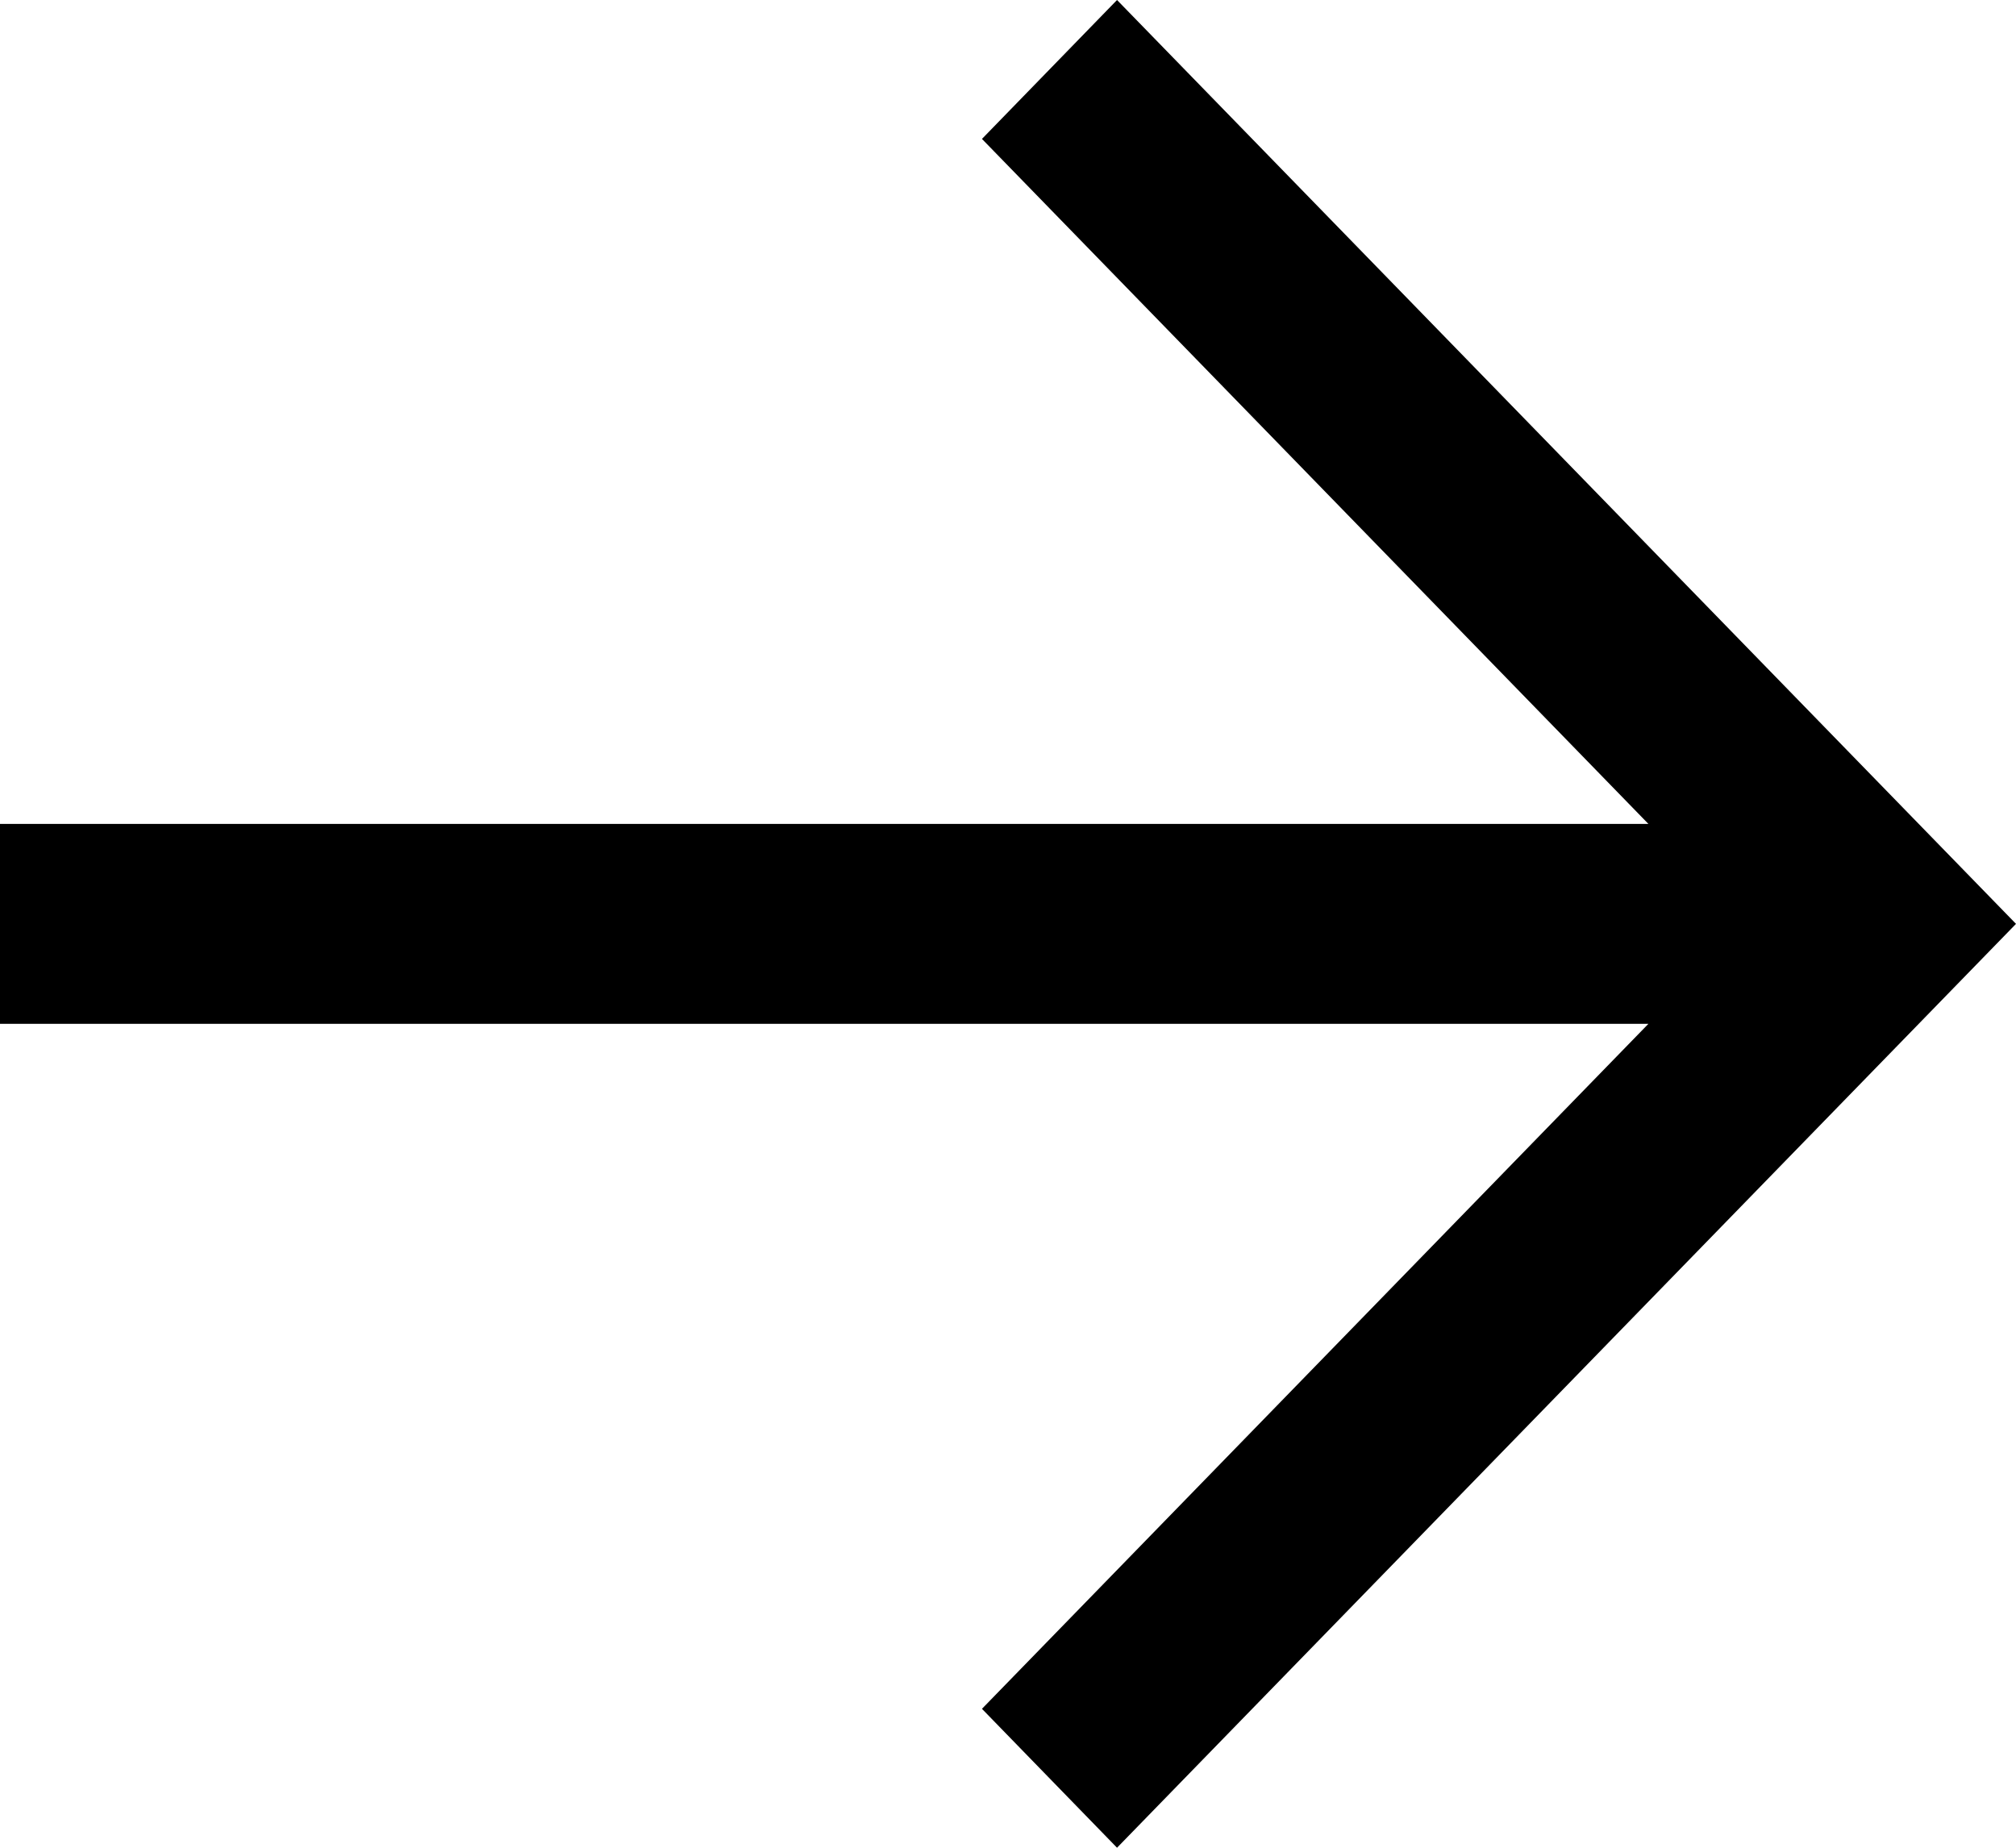
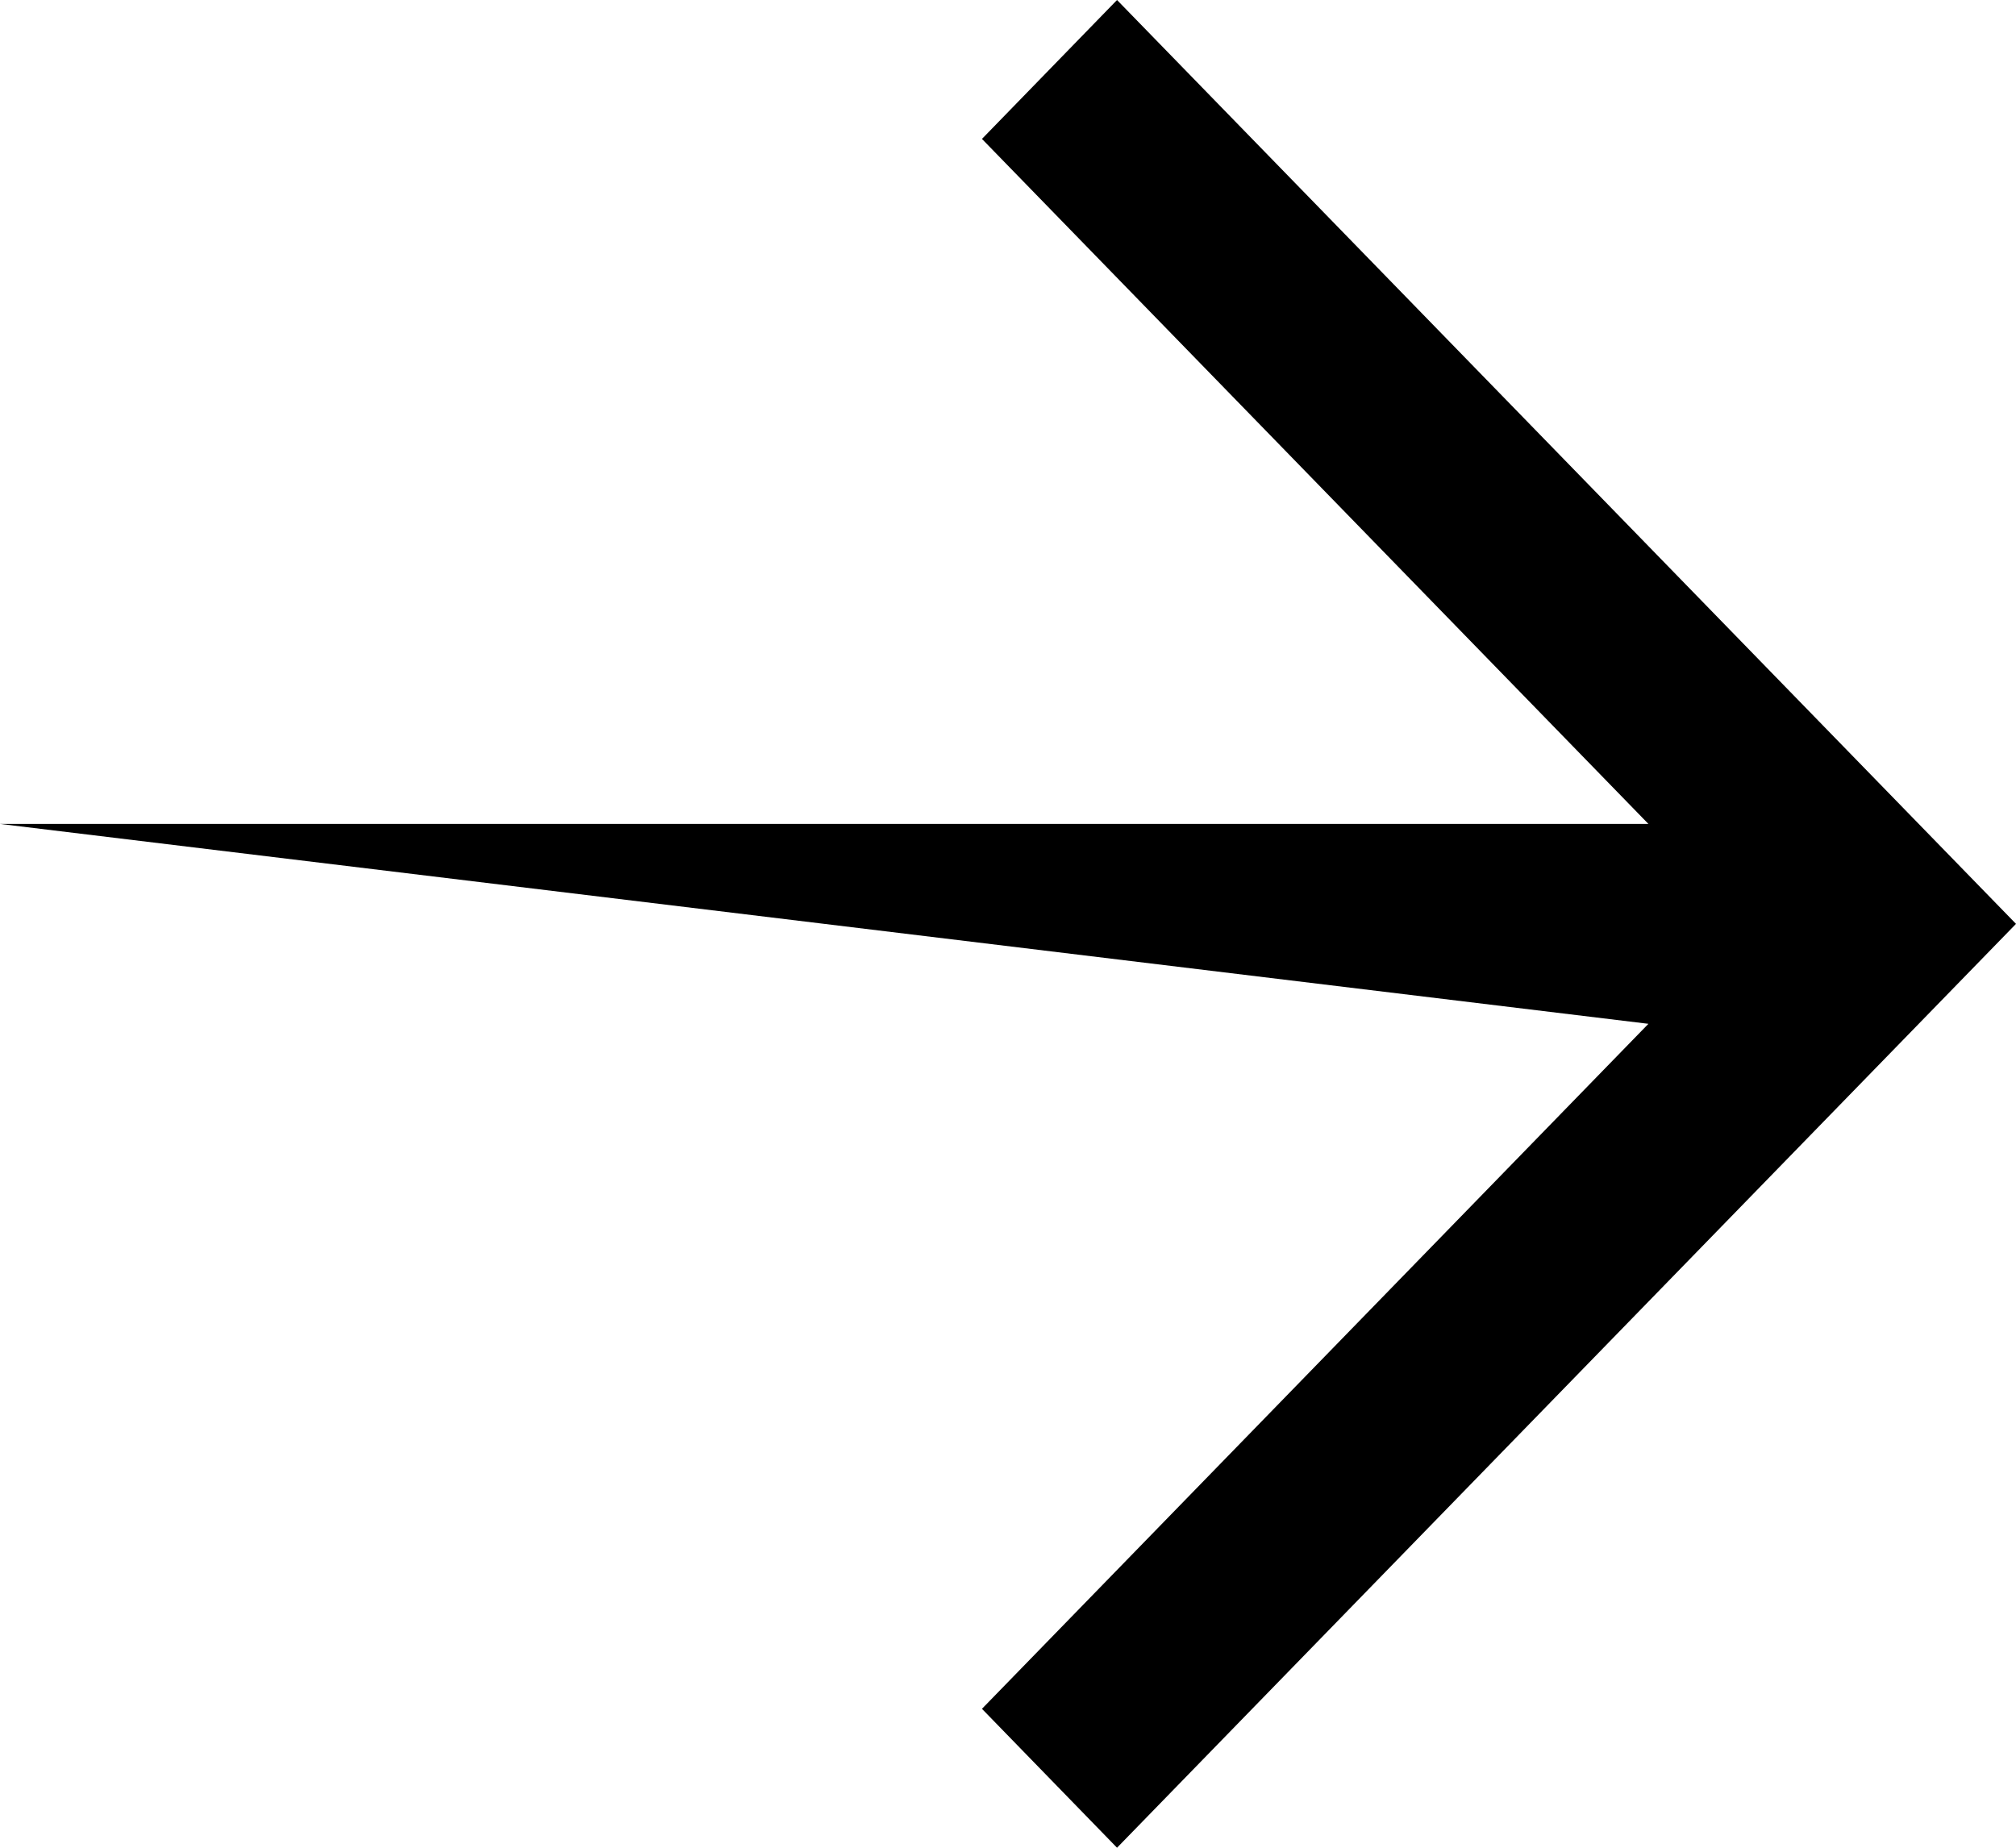
<svg xmlns="http://www.w3.org/2000/svg" width="12" height="11" viewBox="0 0 12 11" fill="none">
-   <path d="M6.649 0L5.845 0.827L9.812 4.905L0 4.905L0 6.095L9.812 6.095L5.845 10.173L6.649 11L12 5.5L6.649 0Z" fill="currentColor" />
+   <path d="M6.649 0L5.845 0.827L9.812 4.905L0 4.905L9.812 6.095L5.845 10.173L6.649 11L12 5.5L6.649 0Z" fill="currentColor" />
</svg>